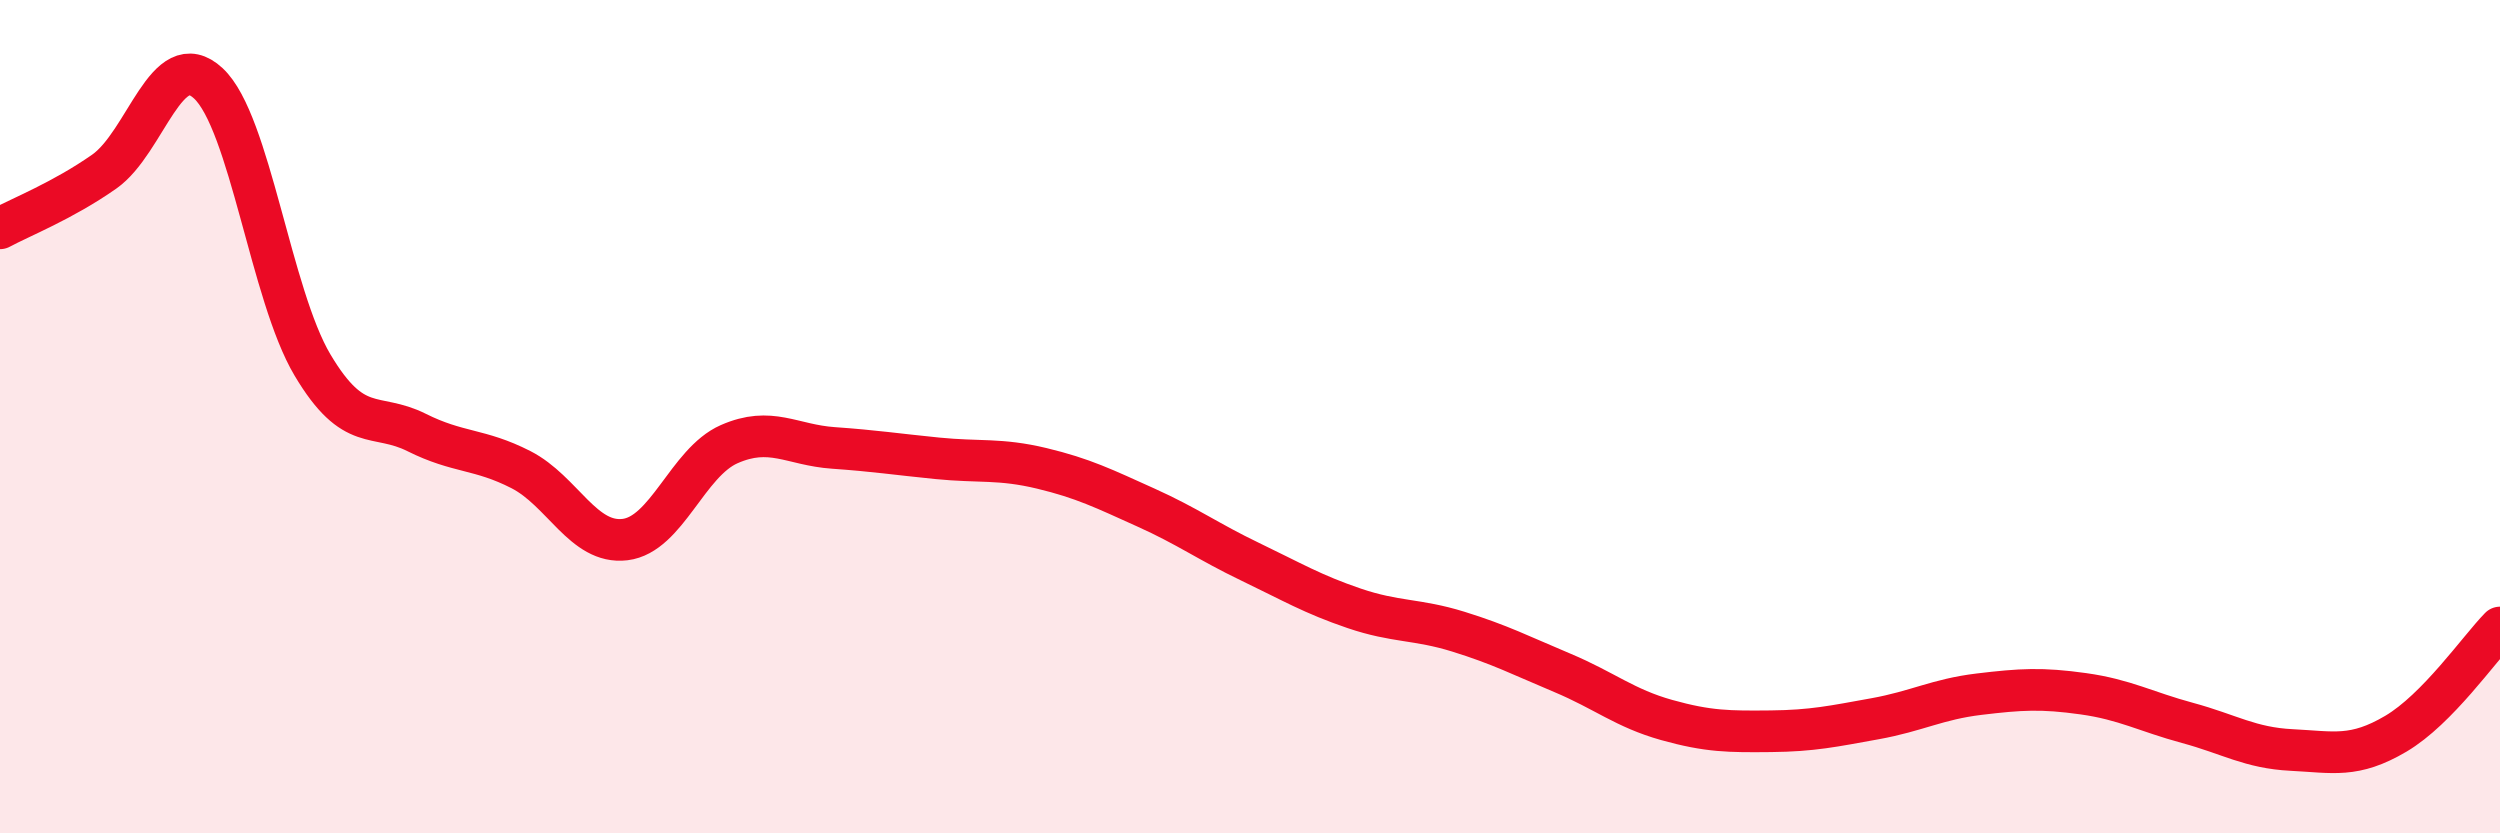
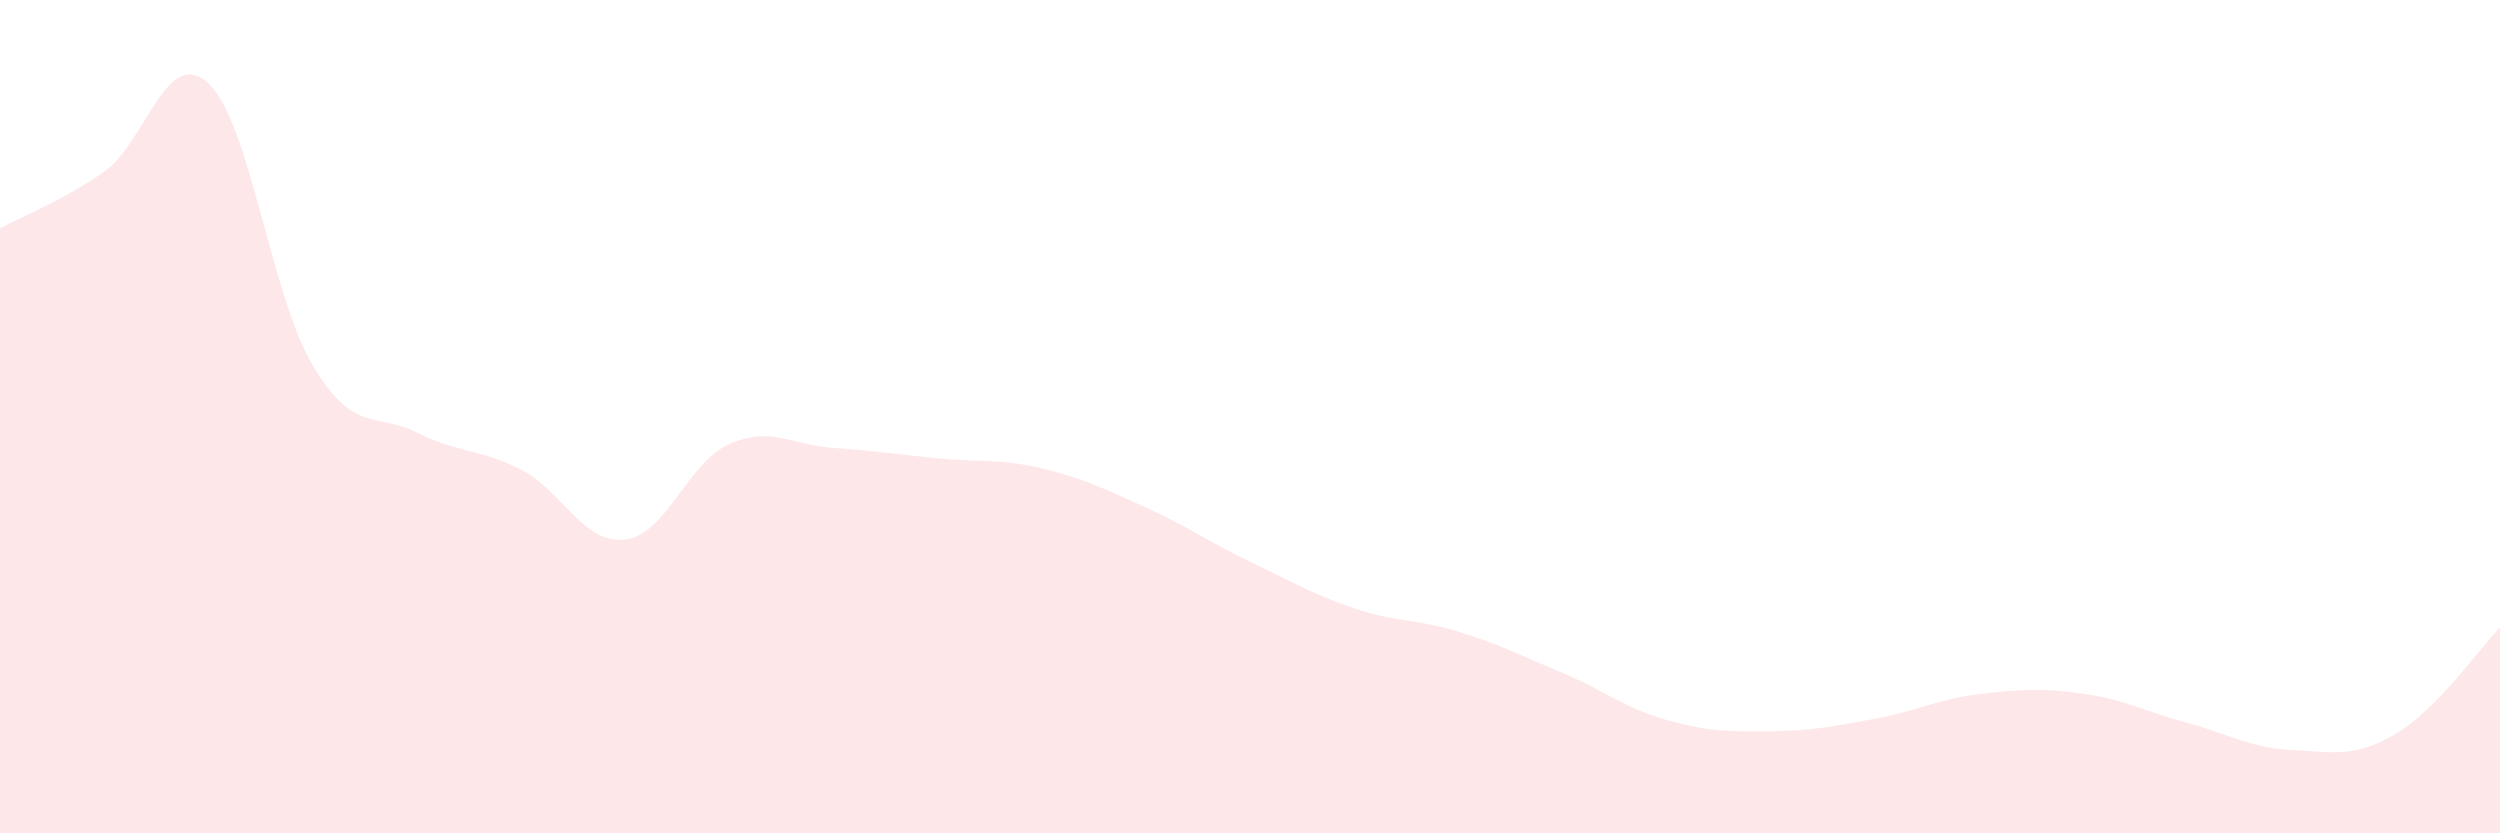
<svg xmlns="http://www.w3.org/2000/svg" width="60" height="20" viewBox="0 0 60 20">
  <path d="M 0,5.48 C 0.5,5.21 1.5,4.82 2.5,4.12 C 3.5,3.42 4,1.07 5,2 C 6,2.93 6.5,7.08 7.5,8.76 C 8.5,10.44 9,9.88 10,10.38 C 11,10.88 11.5,10.76 12.5,11.27 C 13.5,11.78 14,13.07 15,12.95 C 16,12.83 16.5,11.1 17.5,10.66 C 18.5,10.22 19,10.68 20,10.75 C 21,10.82 21.5,10.9 22.5,11 C 23.5,11.1 24,11 25,11.24 C 26,11.48 26.5,11.73 27.5,12.18 C 28.5,12.63 29,13 30,13.48 C 31,13.96 31.5,14.26 32.5,14.6 C 33.5,14.94 34,14.85 35,15.16 C 36,15.47 36.5,15.73 37.5,16.15 C 38.5,16.57 39,17 40,17.28 C 41,17.56 41.5,17.56 42.5,17.55 C 43.5,17.54 44,17.43 45,17.25 C 46,17.07 46.5,16.78 47.5,16.66 C 48.5,16.54 49,16.51 50,16.65 C 51,16.79 51.5,17.08 52.5,17.35 C 53.5,17.62 54,17.95 55,18 C 56,18.05 56.5,18.2 57.5,17.61 C 58.5,17.02 59.5,15.57 60,15.06L60 20L0 20Z" fill="#EB0A25" opacity="0.1" stroke-linecap="round" stroke-linejoin="round" />
-   <path d="M 0,5.48 C 0.5,5.21 1.5,4.82 2.5,4.12 C 3.5,3.42 4,1.07 5,2 C 6,2.93 6.5,7.08 7.5,8.76 C 8.5,10.44 9,9.88 10,10.38 C 11,10.88 11.5,10.76 12.5,11.27 C 13.5,11.78 14,13.07 15,12.95 C 16,12.83 16.5,11.1 17.5,10.66 C 18.5,10.22 19,10.68 20,10.75 C 21,10.82 21.5,10.9 22.5,11 C 23.5,11.1 24,11 25,11.24 C 26,11.48 26.5,11.73 27.5,12.18 C 28.5,12.63 29,13 30,13.48 C 31,13.96 31.5,14.26 32.5,14.6 C 33.5,14.94 34,14.85 35,15.16 C 36,15.47 36.5,15.73 37.5,16.15 C 38.5,16.57 39,17 40,17.28 C 41,17.56 41.5,17.56 42.5,17.55 C 43.5,17.54 44,17.43 45,17.25 C 46,17.07 46.5,16.78 47.5,16.66 C 48.5,16.54 49,16.51 50,16.65 C 51,16.79 51.5,17.08 52.5,17.35 C 53.5,17.62 54,17.95 55,18 C 56,18.05 56.5,18.2 57.5,17.61 C 58.5,17.02 59.5,15.57 60,15.06" stroke="#EB0A25" stroke-width="1" fill="none" stroke-linecap="round" stroke-linejoin="round" />
</svg>